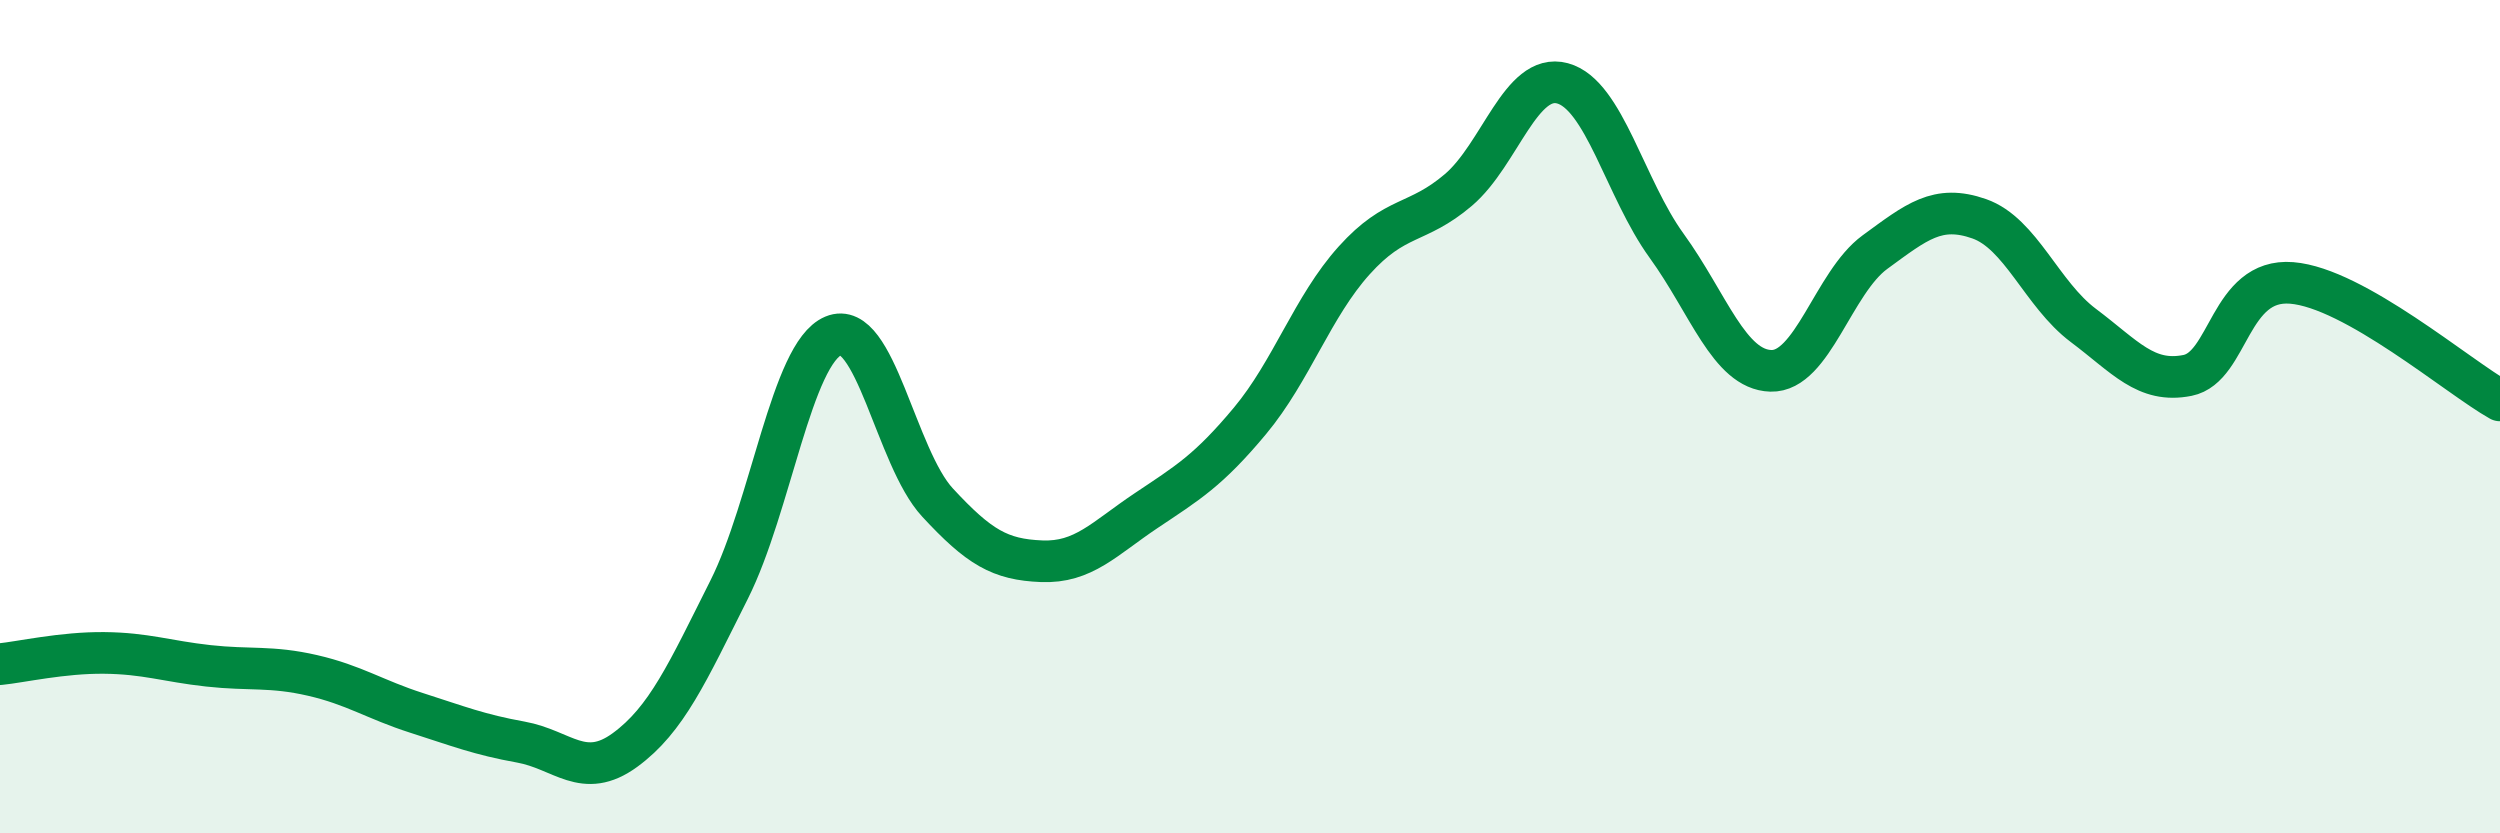
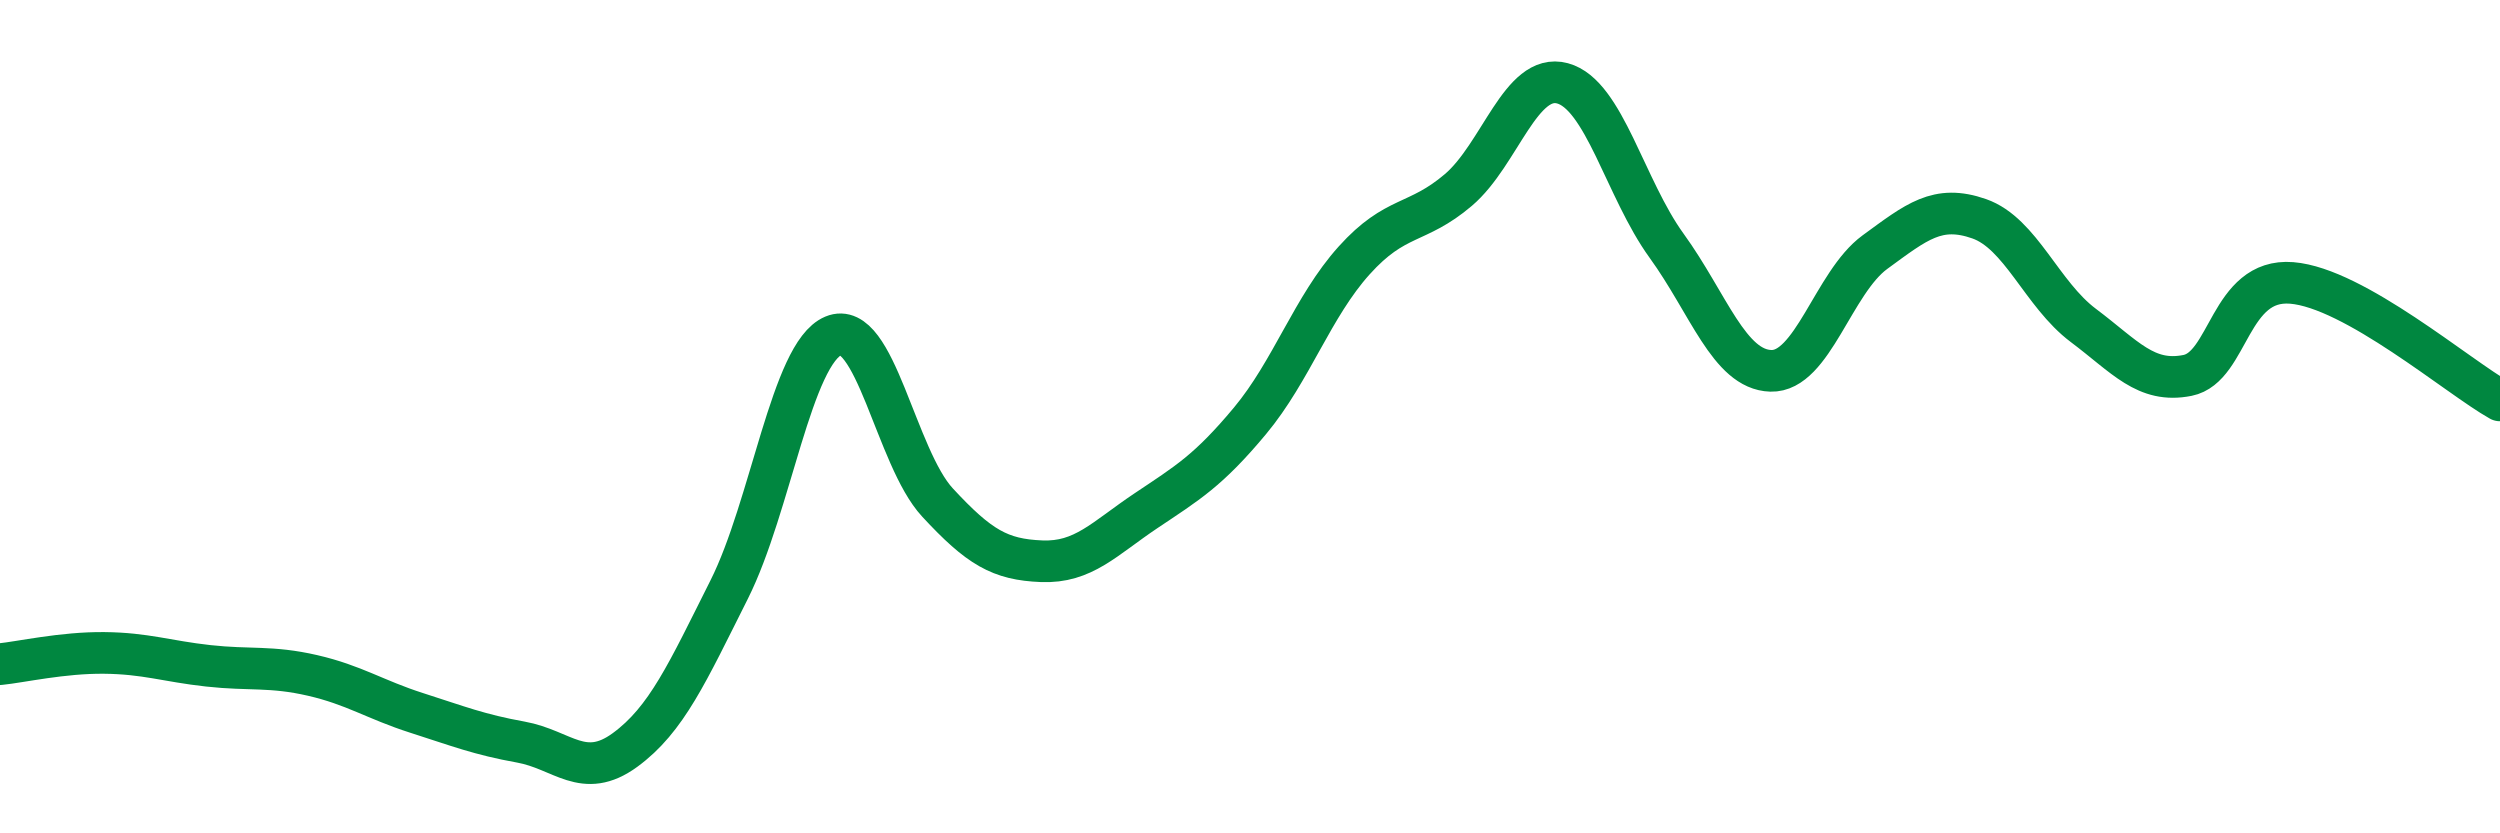
<svg xmlns="http://www.w3.org/2000/svg" width="60" height="20" viewBox="0 0 60 20">
-   <path d="M 0,15.94 C 0.5,15.89 1.5,15.66 2.5,15.67 C 3.5,15.68 4,15.87 5,15.98 C 6,16.09 6.5,15.98 7.5,16.21 C 8.5,16.44 9,16.79 10,17.11 C 11,17.43 11.5,17.63 12.5,17.81 C 13.5,17.99 14,18.73 15,18 C 16,17.27 16.5,16.14 17.5,14.15 C 18.5,12.16 19,8.48 20,8.06 C 21,7.64 21.5,10.98 22.5,12.06 C 23.5,13.14 24,13.43 25,13.47 C 26,13.51 26.5,12.93 27.5,12.26 C 28.5,11.59 29,11.3 30,10.1 C 31,8.9 31.5,7.36 32.5,6.25 C 33.5,5.14 34,5.41 35,4.56 C 36,3.71 36.5,1.73 37.5,2 C 38.5,2.27 39,4.52 40,5.9 C 41,7.28 41.5,8.87 42.5,8.9 C 43.5,8.93 44,6.78 45,6.05 C 46,5.32 46.5,4.9 47.5,5.25 C 48.5,5.6 49,7.06 50,7.81 C 51,8.56 51.5,9.21 52.5,9.01 C 53.5,8.81 53.5,6.67 55,6.79 C 56.5,6.91 59,9.05 60,9.61L60 20L0 20Z" fill="#008740" opacity="0.1" stroke-linecap="round" stroke-linejoin="round" />
  <path d="M 0,15.94 C 0.5,15.89 1.5,15.66 2.5,15.67 C 3.5,15.68 4,15.87 5,15.98 C 6,16.09 6.5,15.98 7.5,16.21 C 8.5,16.44 9,16.79 10,17.11 C 11,17.43 11.5,17.63 12.5,17.81 C 13.5,17.99 14,18.73 15,18 C 16,17.27 16.5,16.14 17.5,14.15 C 18.5,12.16 19,8.48 20,8.06 C 21,7.64 21.5,10.98 22.5,12.06 C 23.5,13.14 24,13.43 25,13.47 C 26,13.51 26.5,12.93 27.5,12.26 C 28.5,11.59 29,11.3 30,10.1 C 31,8.9 31.5,7.36 32.5,6.25 C 33.5,5.14 34,5.41 35,4.56 C 36,3.71 36.5,1.73 37.5,2 C 38.5,2.27 39,4.52 40,5.9 C 41,7.28 41.5,8.87 42.5,8.9 C 43.5,8.93 44,6.78 45,6.05 C 46,5.32 46.5,4.9 47.5,5.25 C 48.5,5.6 49,7.06 50,7.81 C 51,8.56 51.5,9.21 52.5,9.01 C 53.5,8.81 53.5,6.67 55,6.79 C 56.5,6.91 59,9.05 60,9.61" stroke="#008740" stroke-width="1" fill="none" stroke-linecap="round" stroke-linejoin="round" />
</svg>